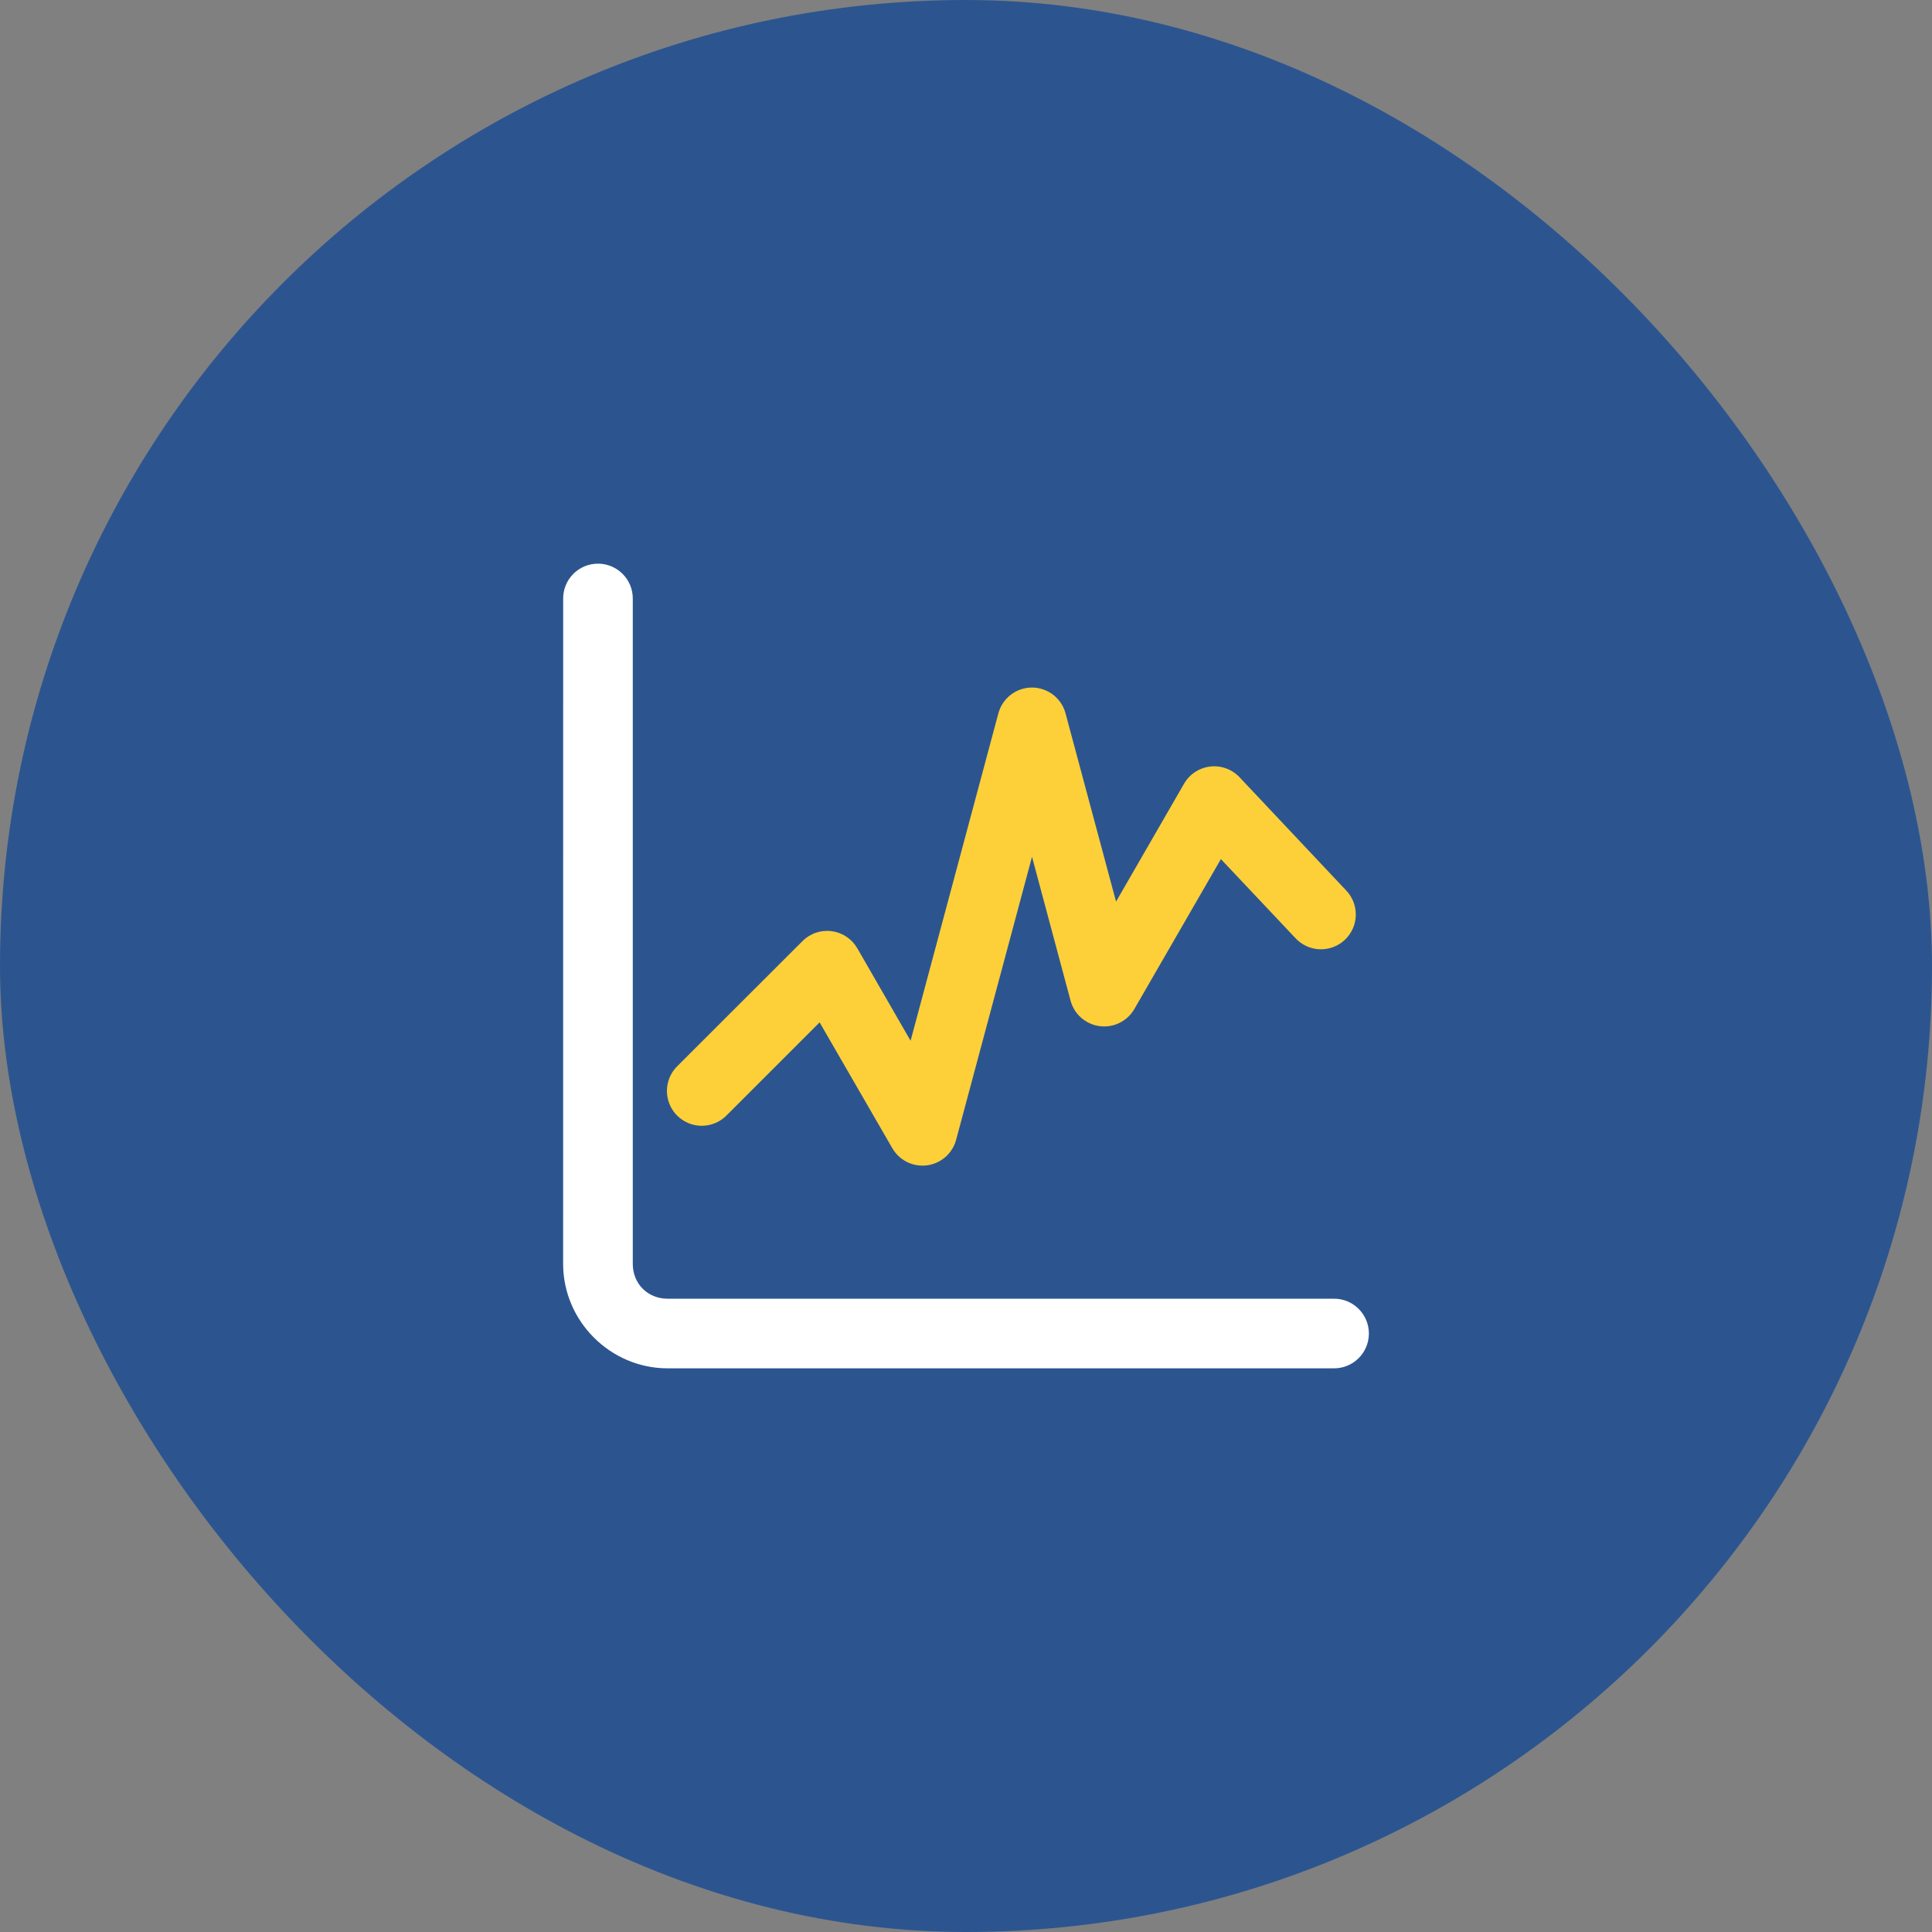
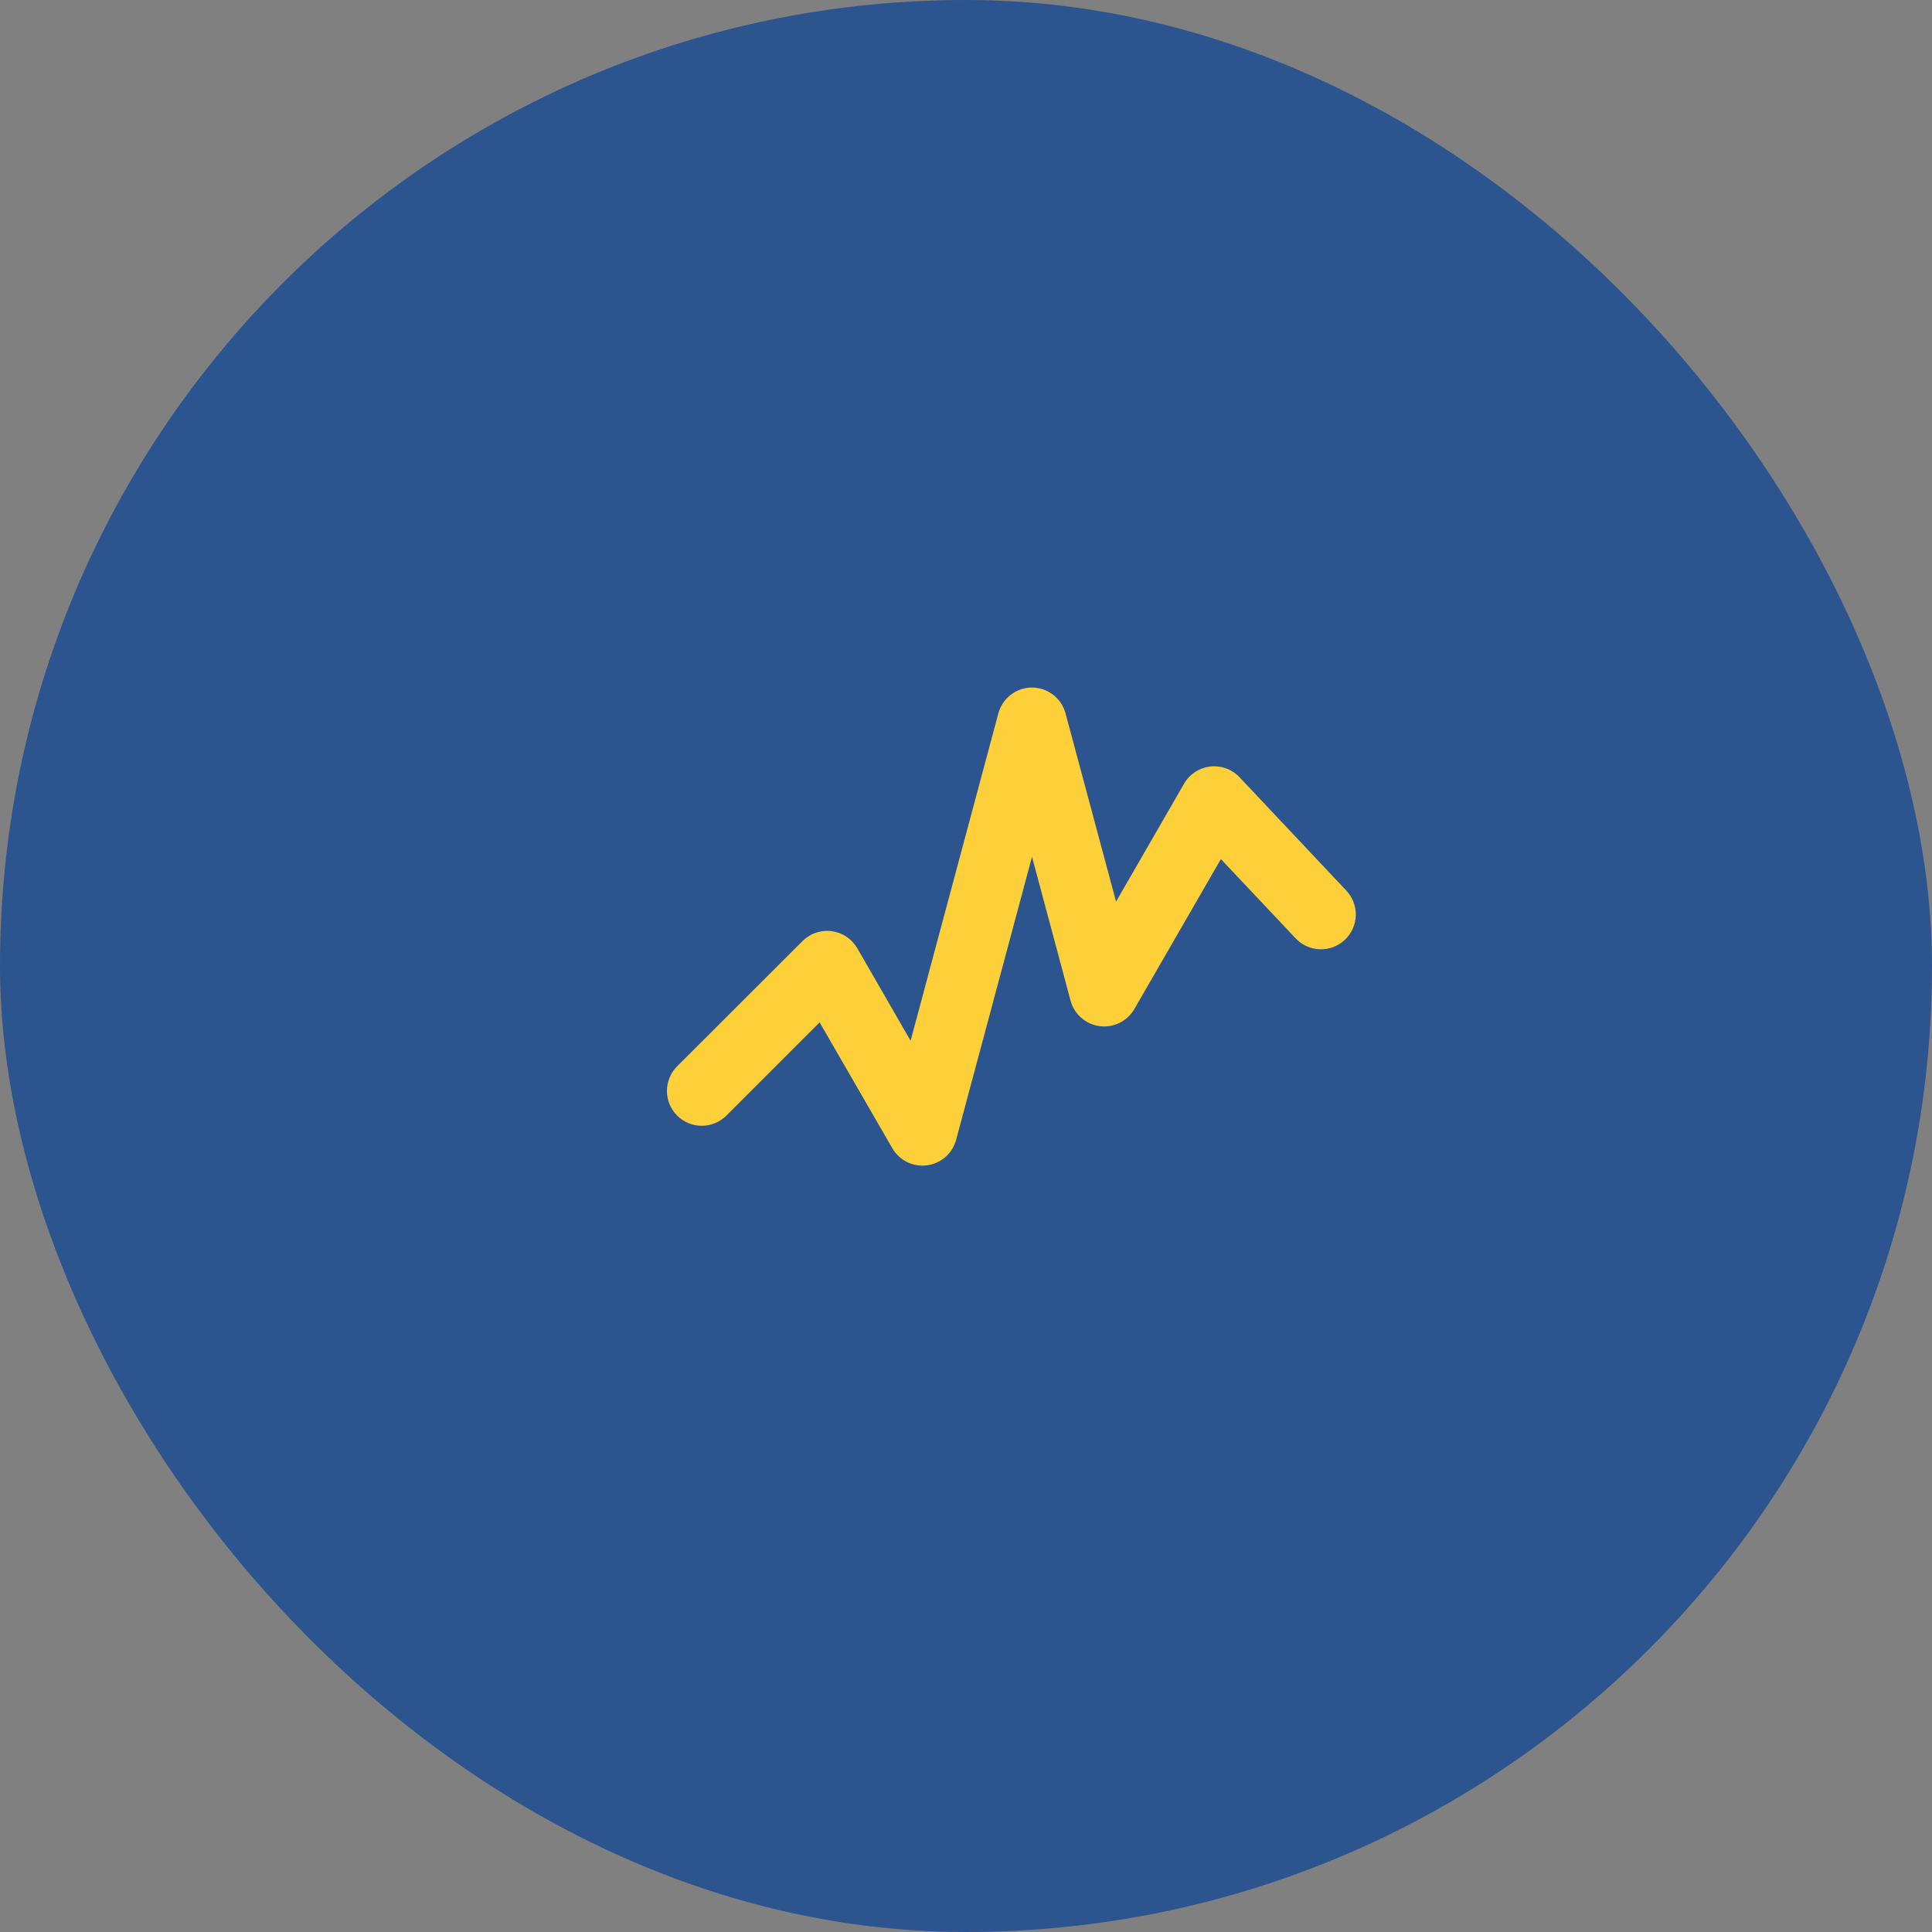
<svg xmlns="http://www.w3.org/2000/svg" width="148" height="148" viewBox="0 0 148 148" fill="none">
  <rect x="0" y="0" width="148" height="148" fill="#808080" stroke="none" />
  <rect width="148" height="148" rx="74" fill="#2C5590" />
-   <path d="M45.846 43.18C44.346 43.158 43.123 44.377 43.141 45.878C43.136 62.855 43.138 79.837 43.138 96.818C43.138 101.204 46.755 104.82 51.141 104.82H102.164C103.634 104.838 104.84 103.662 104.862 102.193C104.884 100.693 103.664 99.469 102.164 99.487H51.141C49.617 99.487 48.474 98.341 48.474 96.818V45.878C48.491 44.408 47.316 43.201 45.846 43.18Z" fill="white" />
  <path d="M77.439 53.215C77.909 52.857 78.485 52.665 79.076 52.669C79.658 52.675 80.223 52.872 80.684 53.229C81.144 53.587 81.475 54.085 81.625 54.648L85.495 69.068L90.701 60.042C90.908 59.681 91.196 59.373 91.544 59.144C91.891 58.915 92.287 58.77 92.7 58.721C93.114 58.672 93.533 58.721 93.924 58.863C94.315 59.005 94.667 59.236 94.953 59.539L103.101 68.19C103.349 68.443 103.543 68.743 103.673 69.073C103.804 69.402 103.867 69.754 103.86 70.108C103.853 70.461 103.775 70.81 103.632 71.134C103.488 71.458 103.282 71.749 103.025 71.993C102.767 72.236 102.464 72.425 102.133 72.55C101.801 72.674 101.448 72.732 101.095 72.719C100.741 72.706 100.393 72.622 100.072 72.473C99.751 72.324 99.463 72.113 99.224 71.852L93.526 65.81L86.891 77.305C86.626 77.76 86.232 78.126 85.76 78.358C85.287 78.59 84.756 78.676 84.234 78.607C83.713 78.537 83.223 78.315 82.827 77.968C82.431 77.621 82.147 77.165 82.01 76.656L79.057 65.633L73.24 87.326C73.101 87.833 72.816 88.289 72.42 88.635C72.023 88.981 71.534 89.201 71.012 89.27C70.49 89.338 69.96 89.25 69.488 89.018C69.016 88.785 68.623 88.419 68.359 87.963L62.786 78.318L55.69 85.414C55.444 85.672 55.149 85.878 54.823 86.019C54.496 86.161 54.145 86.237 53.788 86.24C53.432 86.245 53.079 86.177 52.749 86.042C52.42 85.908 52.12 85.709 51.869 85.456C51.617 85.204 51.419 84.904 51.285 84.574C51.152 84.244 51.085 83.891 51.09 83.535C51.095 83.179 51.171 82.827 51.314 82.501C51.457 82.175 51.663 81.88 51.922 81.635L61.479 72.088C61.768 71.8 62.12 71.581 62.507 71.45C62.894 71.319 63.306 71.278 63.711 71.332C64.117 71.385 64.504 71.531 64.844 71.758C65.184 71.985 65.467 72.287 65.672 72.641L69.755 79.727L76.479 54.648C76.632 54.078 76.969 53.573 77.439 53.215Z" fill="#FDD039" />
</svg>